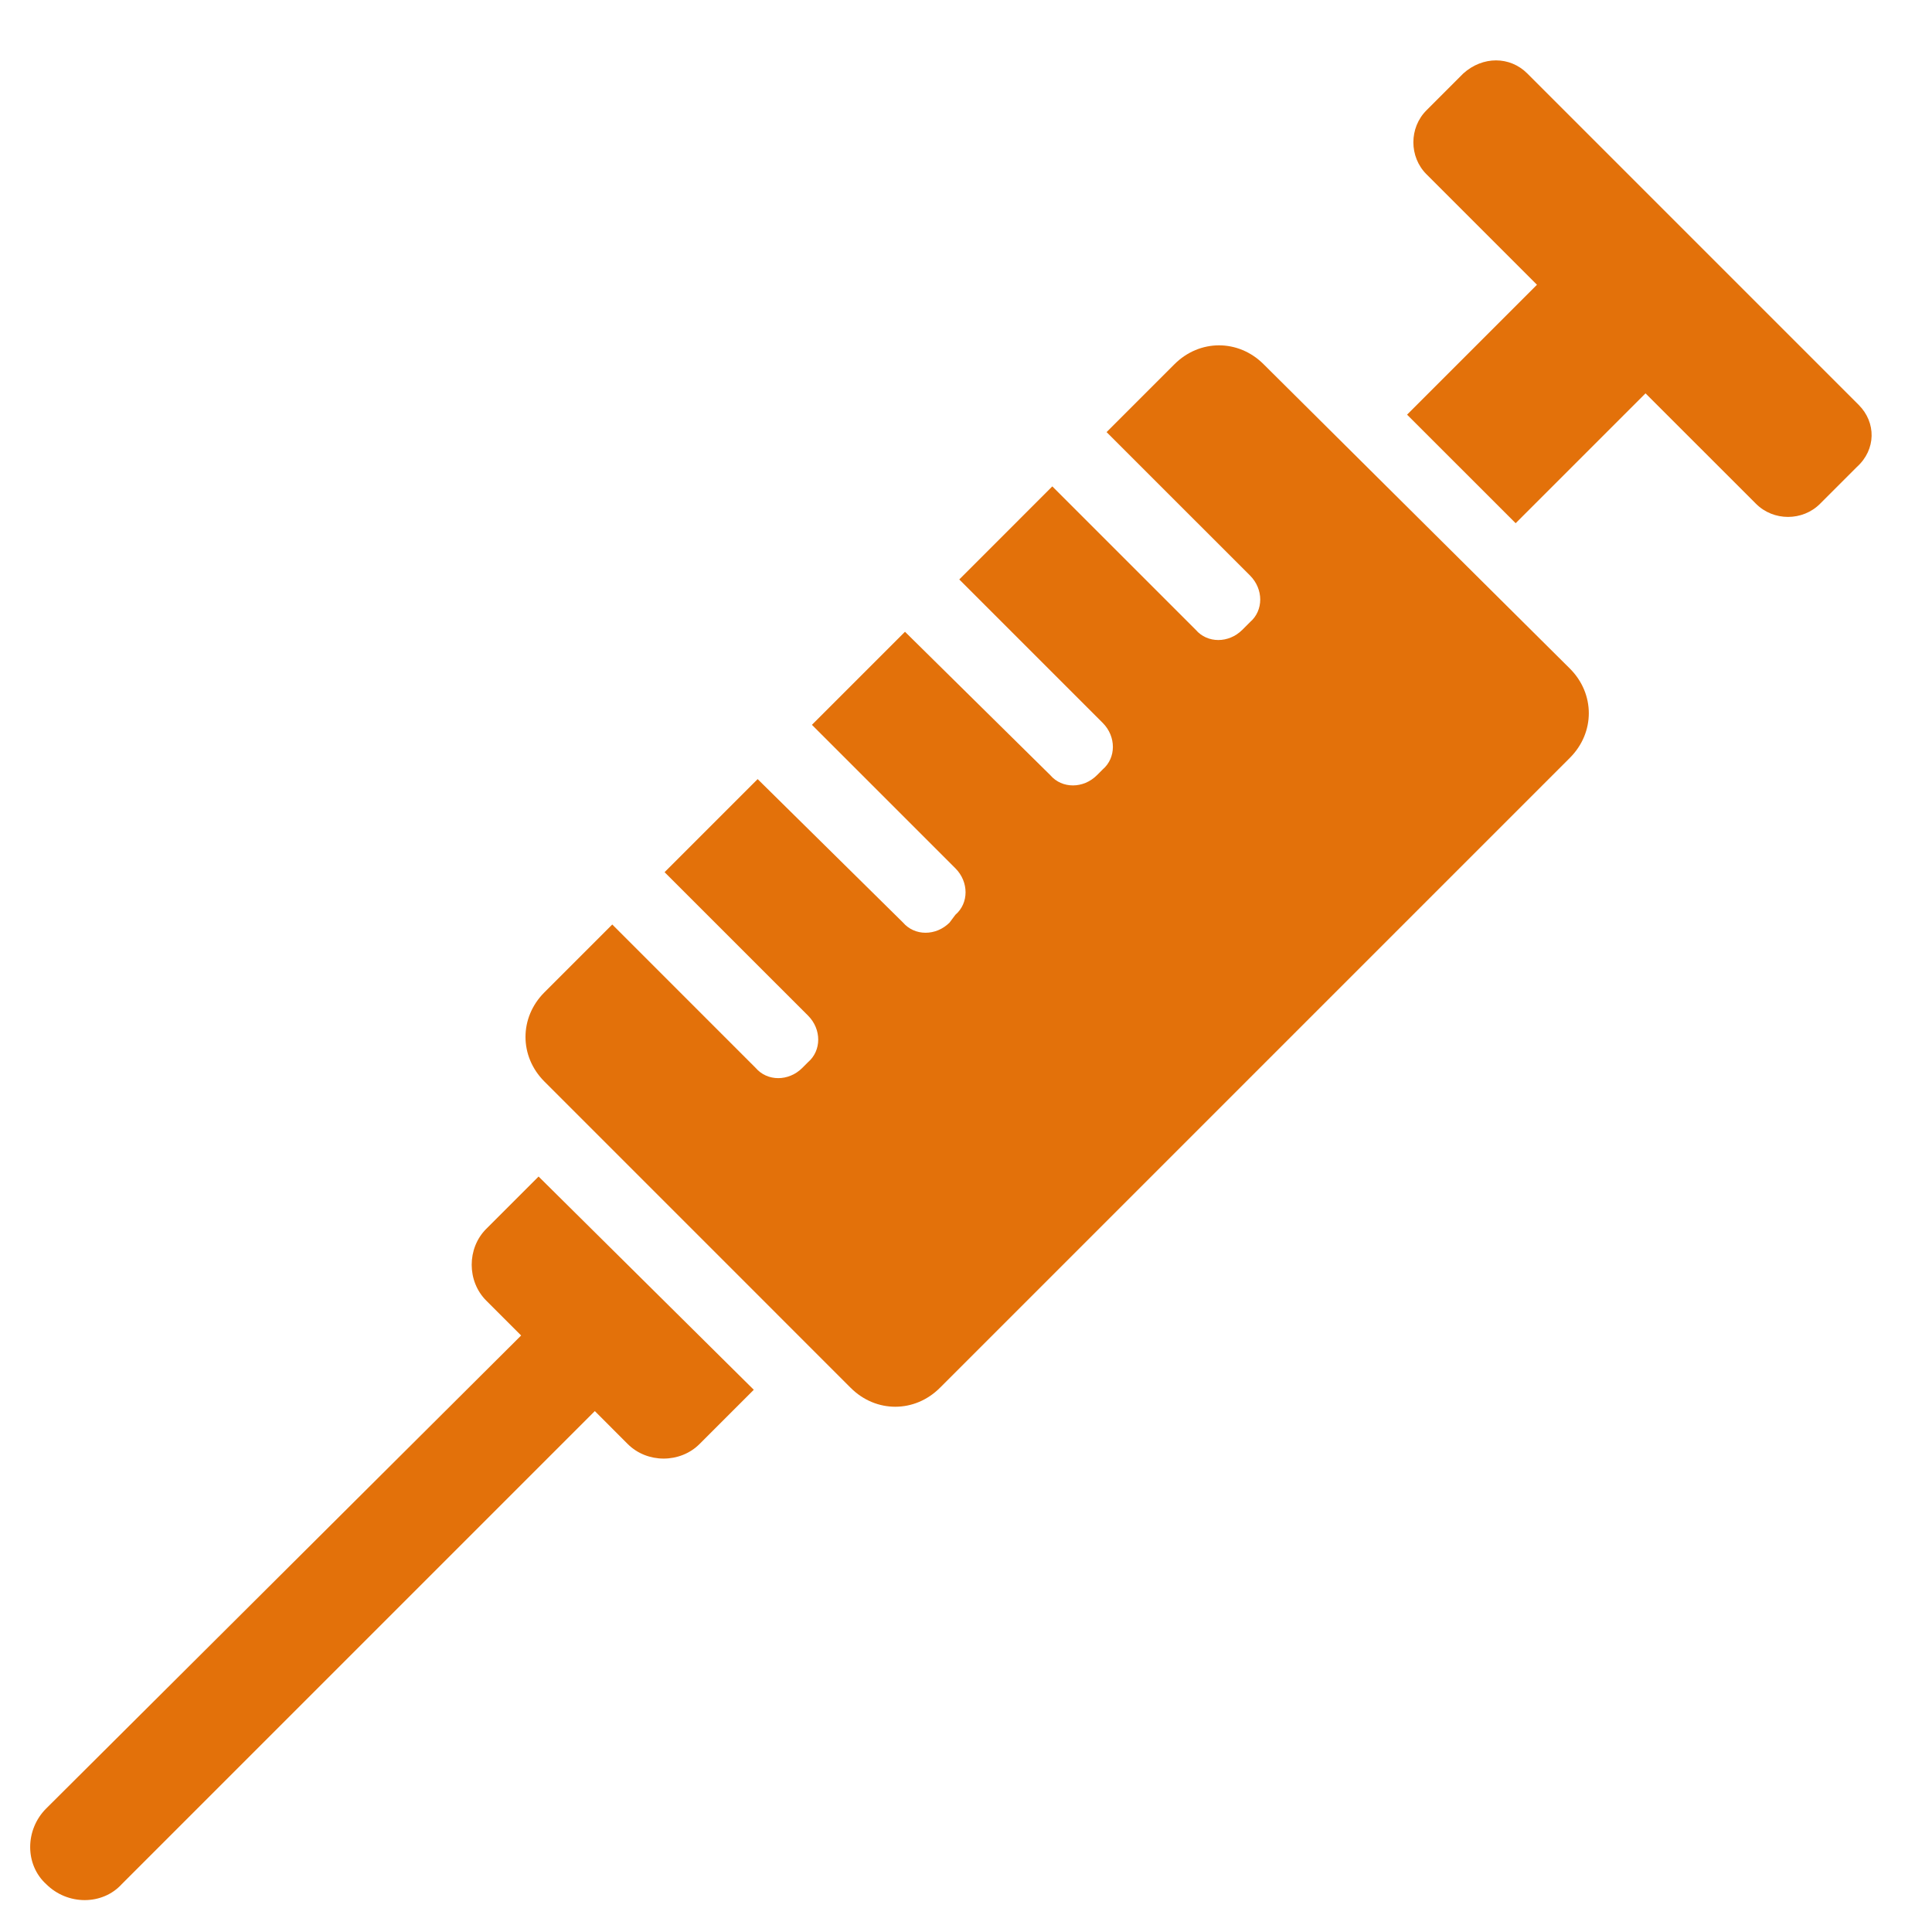
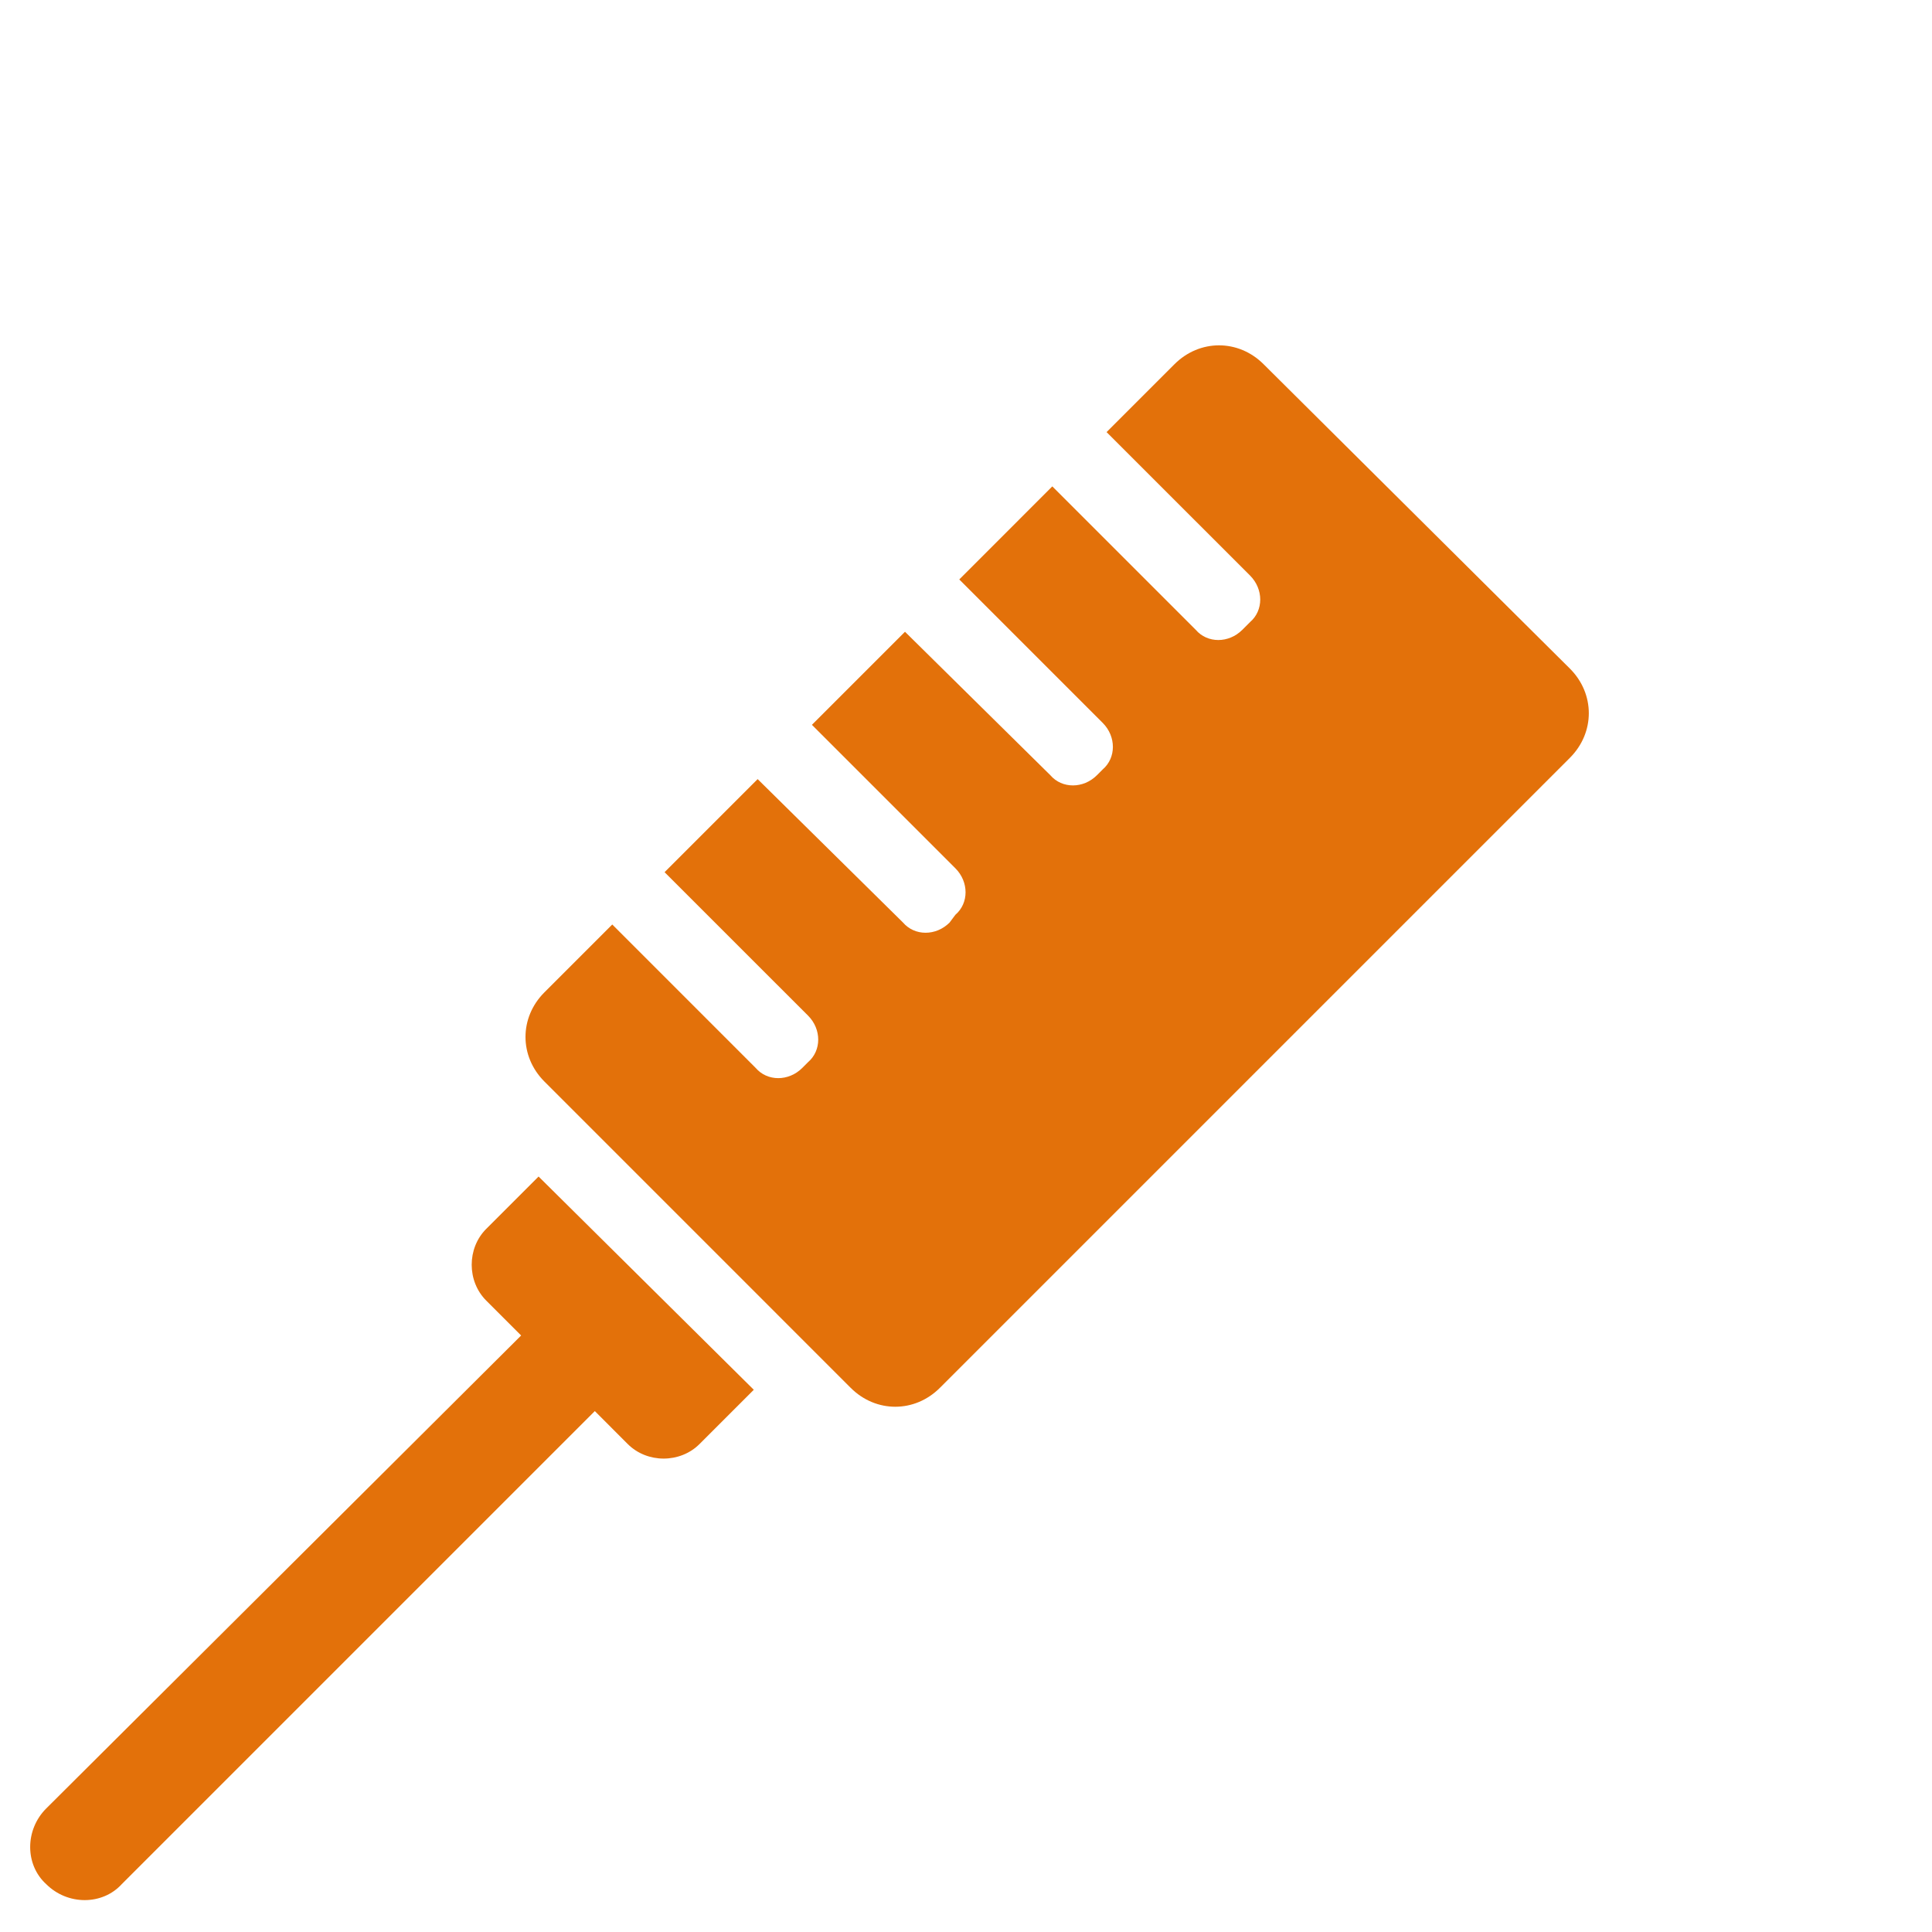
<svg xmlns="http://www.w3.org/2000/svg" width="64" height="64" viewBox="0 0 64 64" fill="none">
-   <path d="M61.574 13.415L50.593 2.433C50.015 1.856 49.116 1.856 48.474 2.433L47.254 3.654C46.675 4.232 46.675 5.195 47.254 5.773L50.914 9.433L46.611 13.736L50.208 17.332L54.51 13.03L58.171 16.69C58.749 17.268 59.712 17.268 60.29 16.69L61.51 15.47C62.152 14.892 62.152 13.993 61.574 13.415Z" fill="#E3710A" />
  <path d="M16.107 40.708C15.465 41.35 15.465 42.442 16.107 43.084L17.263 44.24L1.53 59.909C0.823 60.616 0.823 61.772 1.53 62.414C2.236 63.12 3.392 63.12 4.034 62.414L19.704 46.744L20.795 47.836C21.438 48.478 22.529 48.478 23.172 47.836L24.97 46.038L17.841 38.974L16.107 40.708Z" fill="#E3710A" />
  <path d="M41.859 12.066C41.024 11.231 39.74 11.231 38.905 12.066L36.657 14.314L41.41 19.066C41.859 19.516 41.859 20.222 41.41 20.607L41.153 20.864C40.703 21.314 39.997 21.314 39.611 20.864L34.859 16.112L31.777 19.195L36.529 23.947C36.978 24.396 36.978 25.103 36.529 25.488L36.336 25.681C35.887 26.13 35.18 26.13 34.795 25.681L29.979 20.928L26.896 24.011L31.648 28.763C32.098 29.213 32.098 29.919 31.648 30.304L31.456 30.561C31.006 31.011 30.3 31.011 29.914 30.561L25.098 25.809L22.015 28.892L26.768 33.644C27.217 34.093 27.217 34.8 26.768 35.185L26.575 35.378C26.125 35.827 25.419 35.827 25.034 35.378L20.282 30.625L18.034 32.873C17.199 33.708 17.199 34.992 18.034 35.827L28.18 45.974C29.015 46.809 30.3 46.809 31.135 45.974L52.006 25.103C52.84 24.268 52.84 22.983 52.006 22.149L41.859 12.066Z" fill="#E3710A" />
</svg>